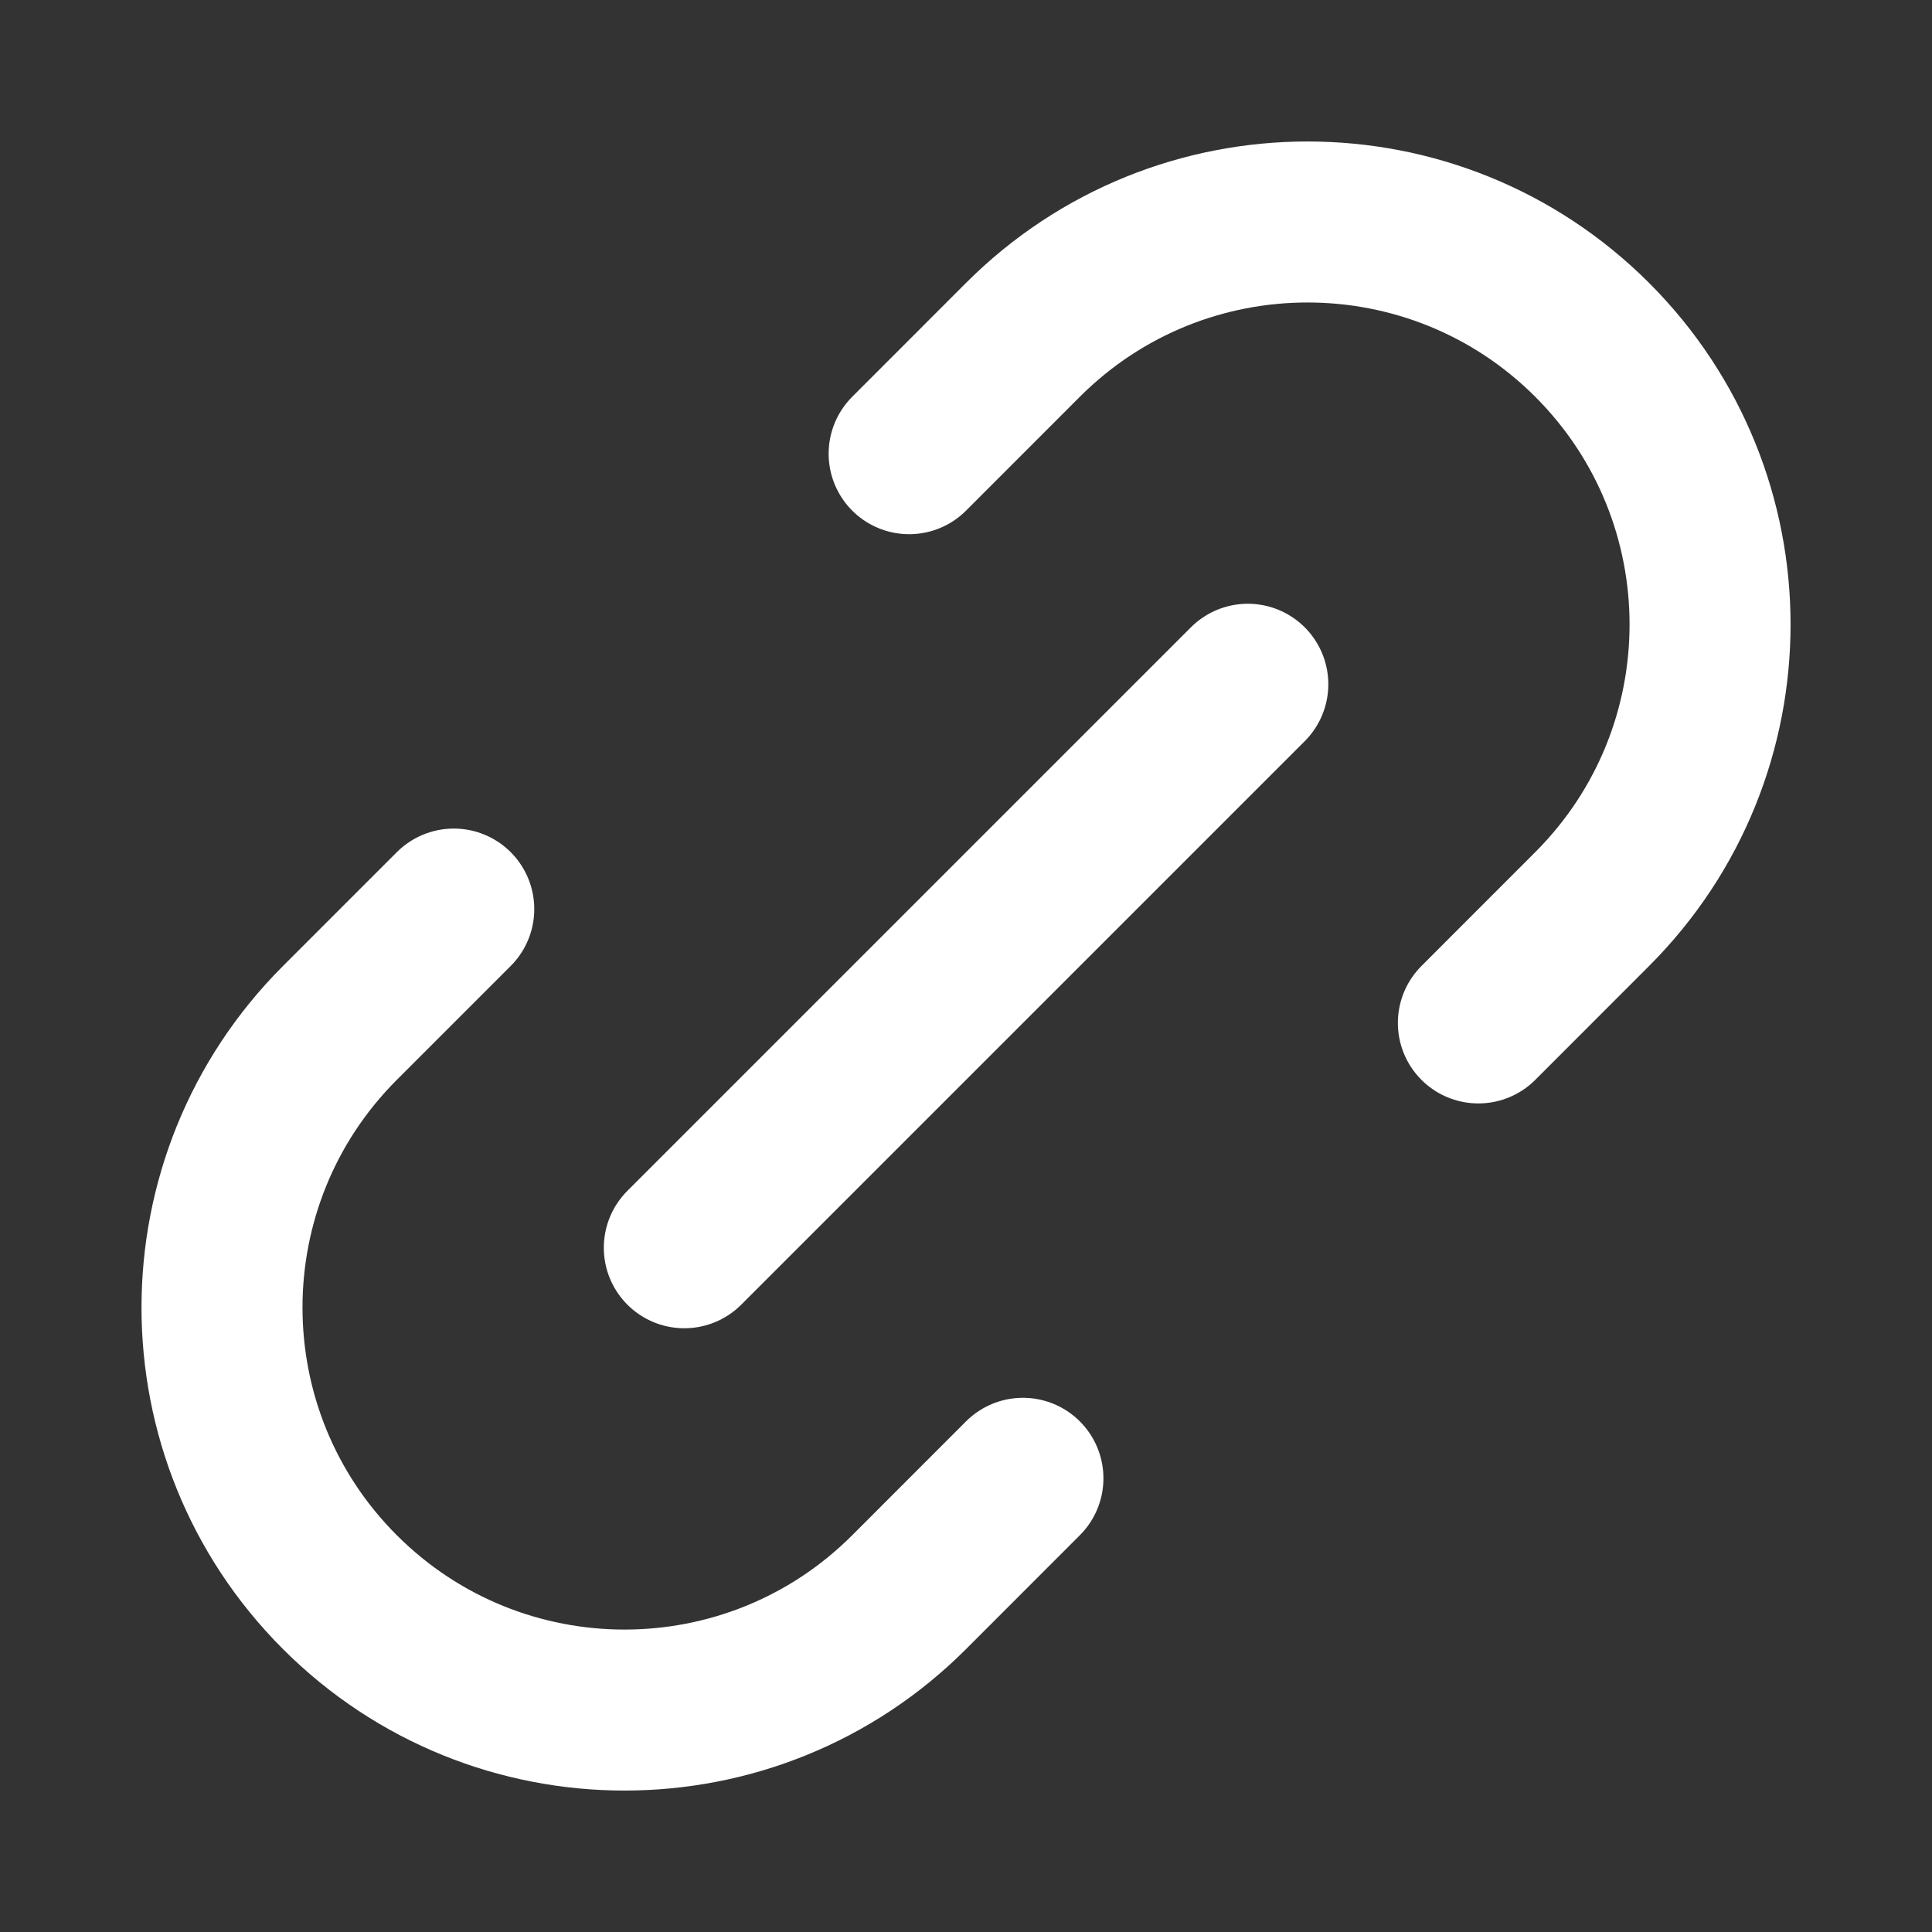
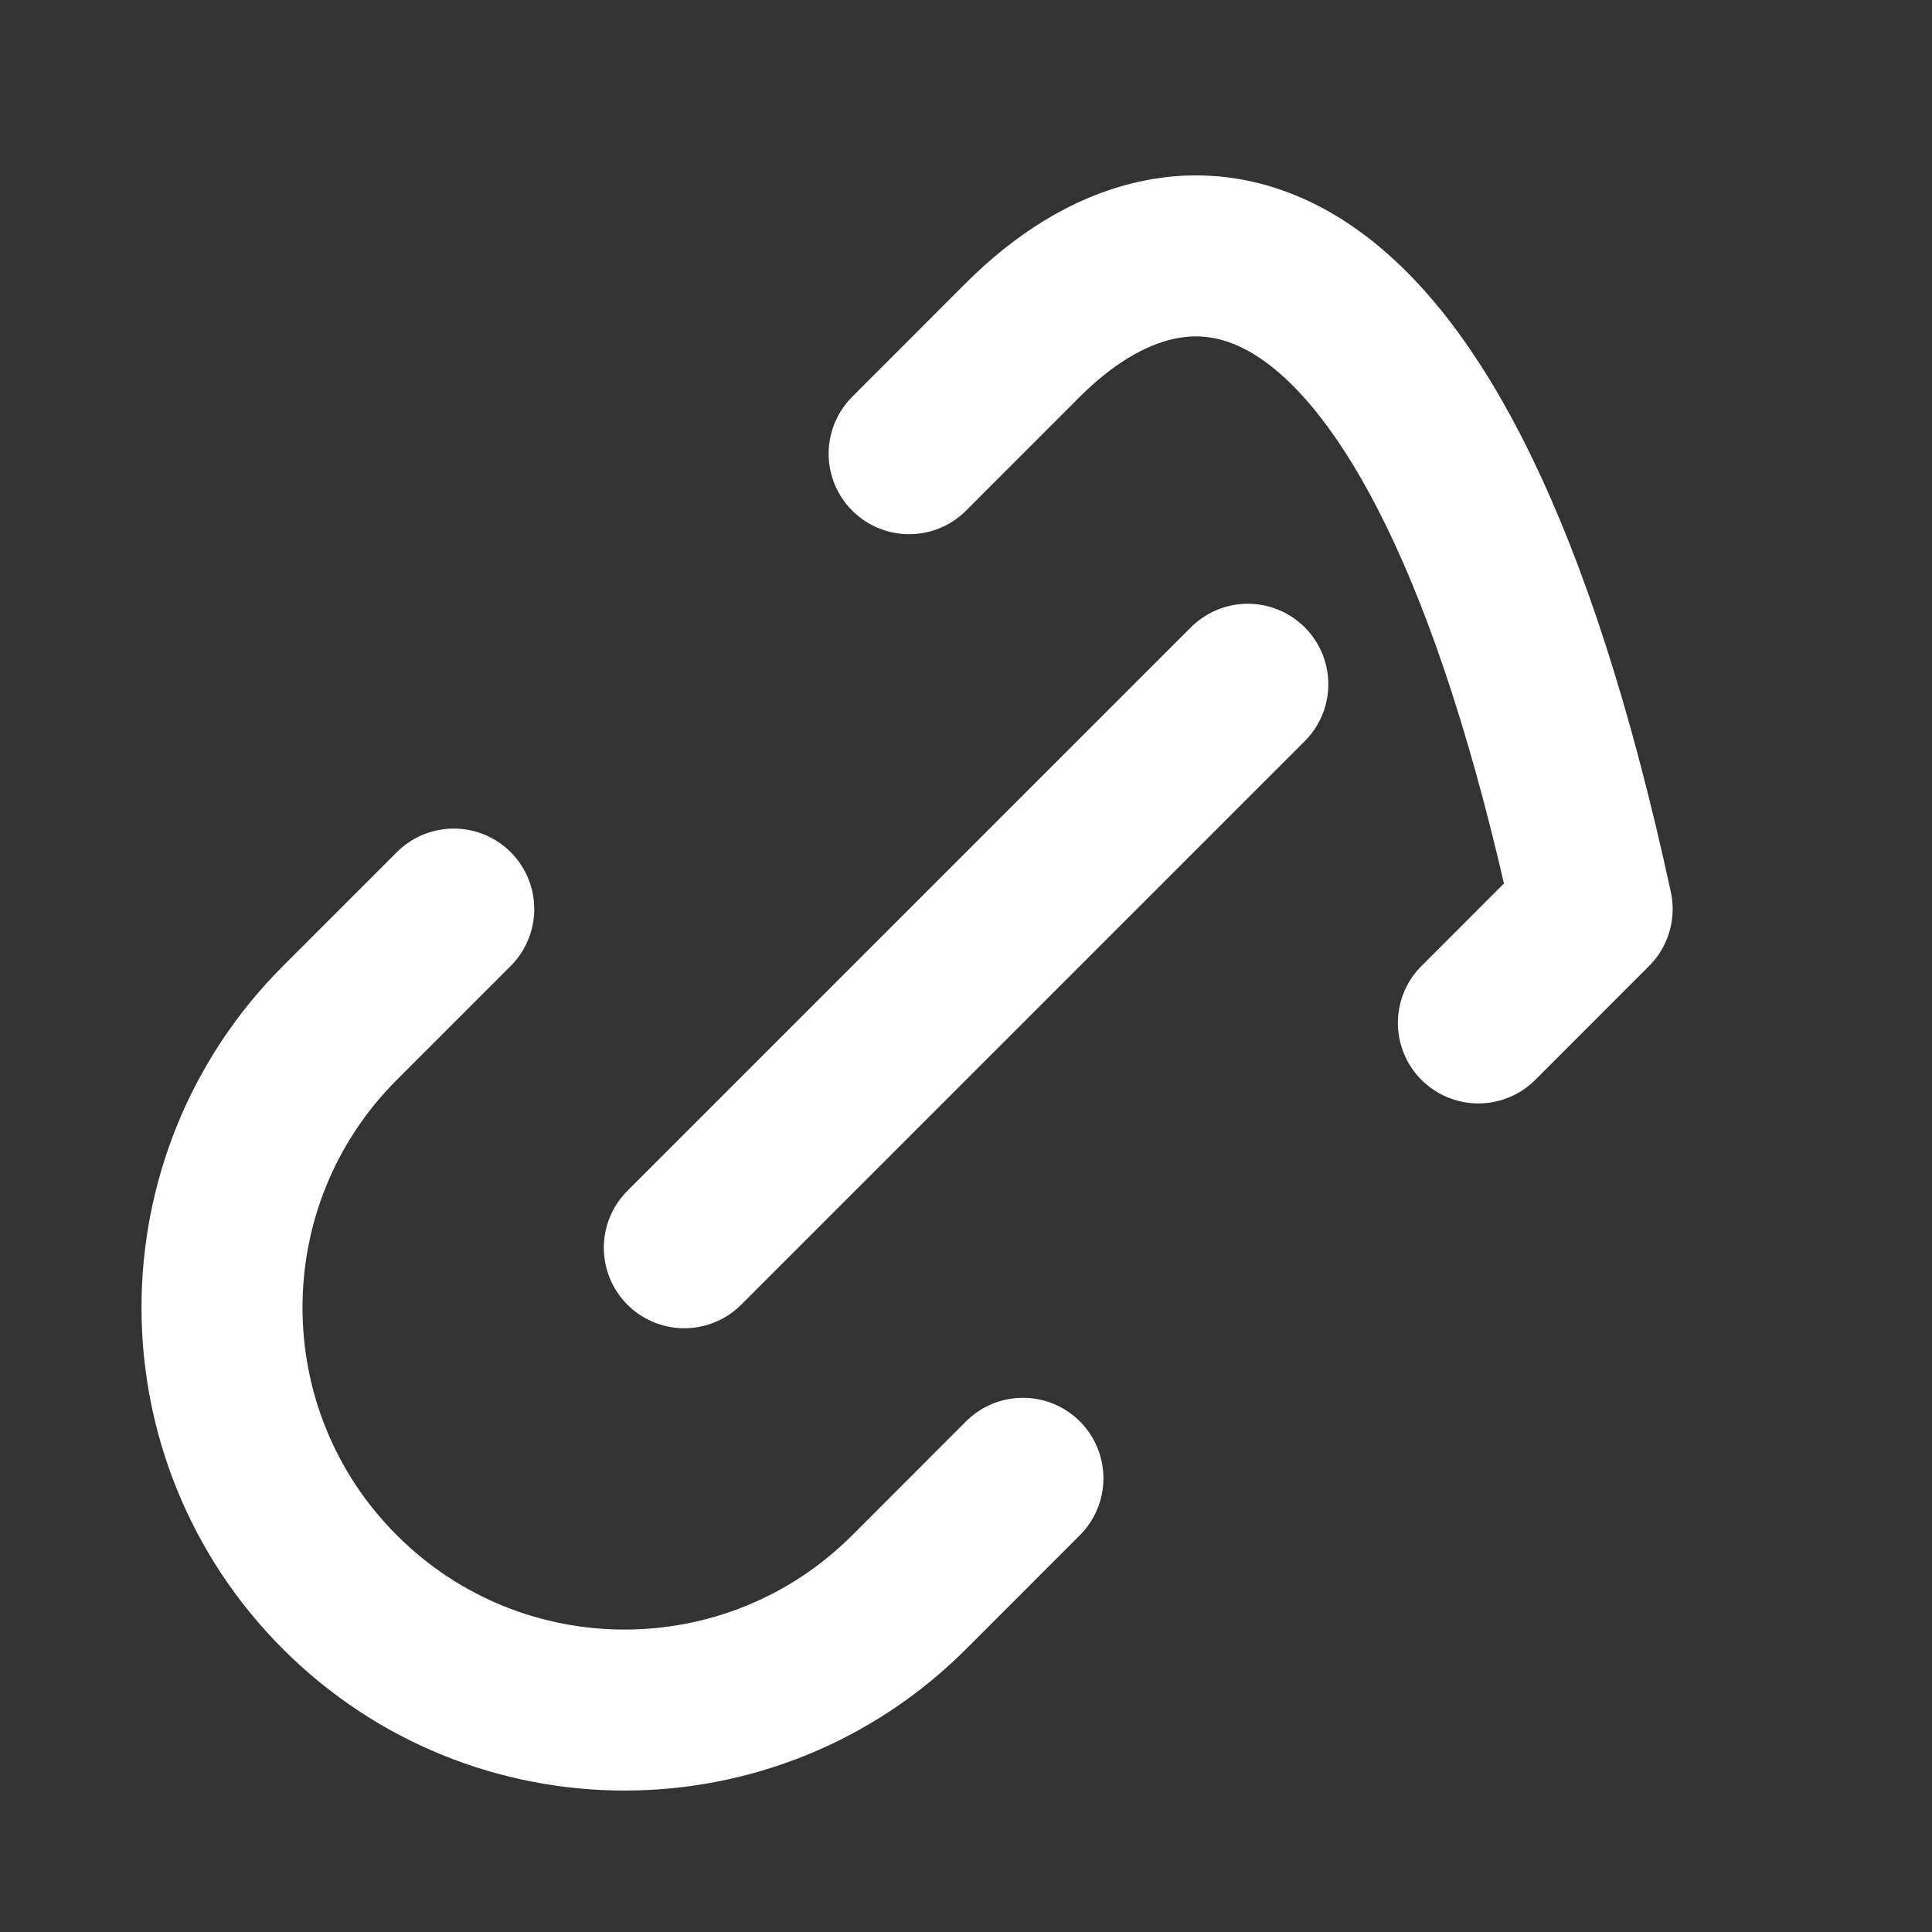
<svg xmlns="http://www.w3.org/2000/svg" width="30" height="30" viewBox="0 0 30 30" fill="none">
  <rect x="0" y="0" width="30" height="30" fill="#333333" stroke="none" />
-   <path d="M15.884 22.955L14.117 24.723C11.676 27.164 7.719 27.164 5.278 24.723C2.837 22.282 2.837 18.325 5.278 15.884L7.046 14.116M22.956 15.884L24.723 14.116C27.164 11.675 27.164 7.718 24.723 5.277C22.282 2.837 18.325 2.837 15.884 5.277L14.117 7.045M10.626 19.375L19.376 10.625" stroke="white" stroke-width="2.5" stroke-linecap="round" stroke-linejoin="round" />
+   <path d="M15.884 22.955L14.117 24.723C11.676 27.164 7.719 27.164 5.278 24.723C2.837 22.282 2.837 18.325 5.278 15.884L7.046 14.116M22.956 15.884L24.723 14.116C22.282 2.837 18.325 2.837 15.884 5.277L14.117 7.045M10.626 19.375L19.376 10.625" stroke="white" stroke-width="2.5" stroke-linecap="round" stroke-linejoin="round" />
</svg>